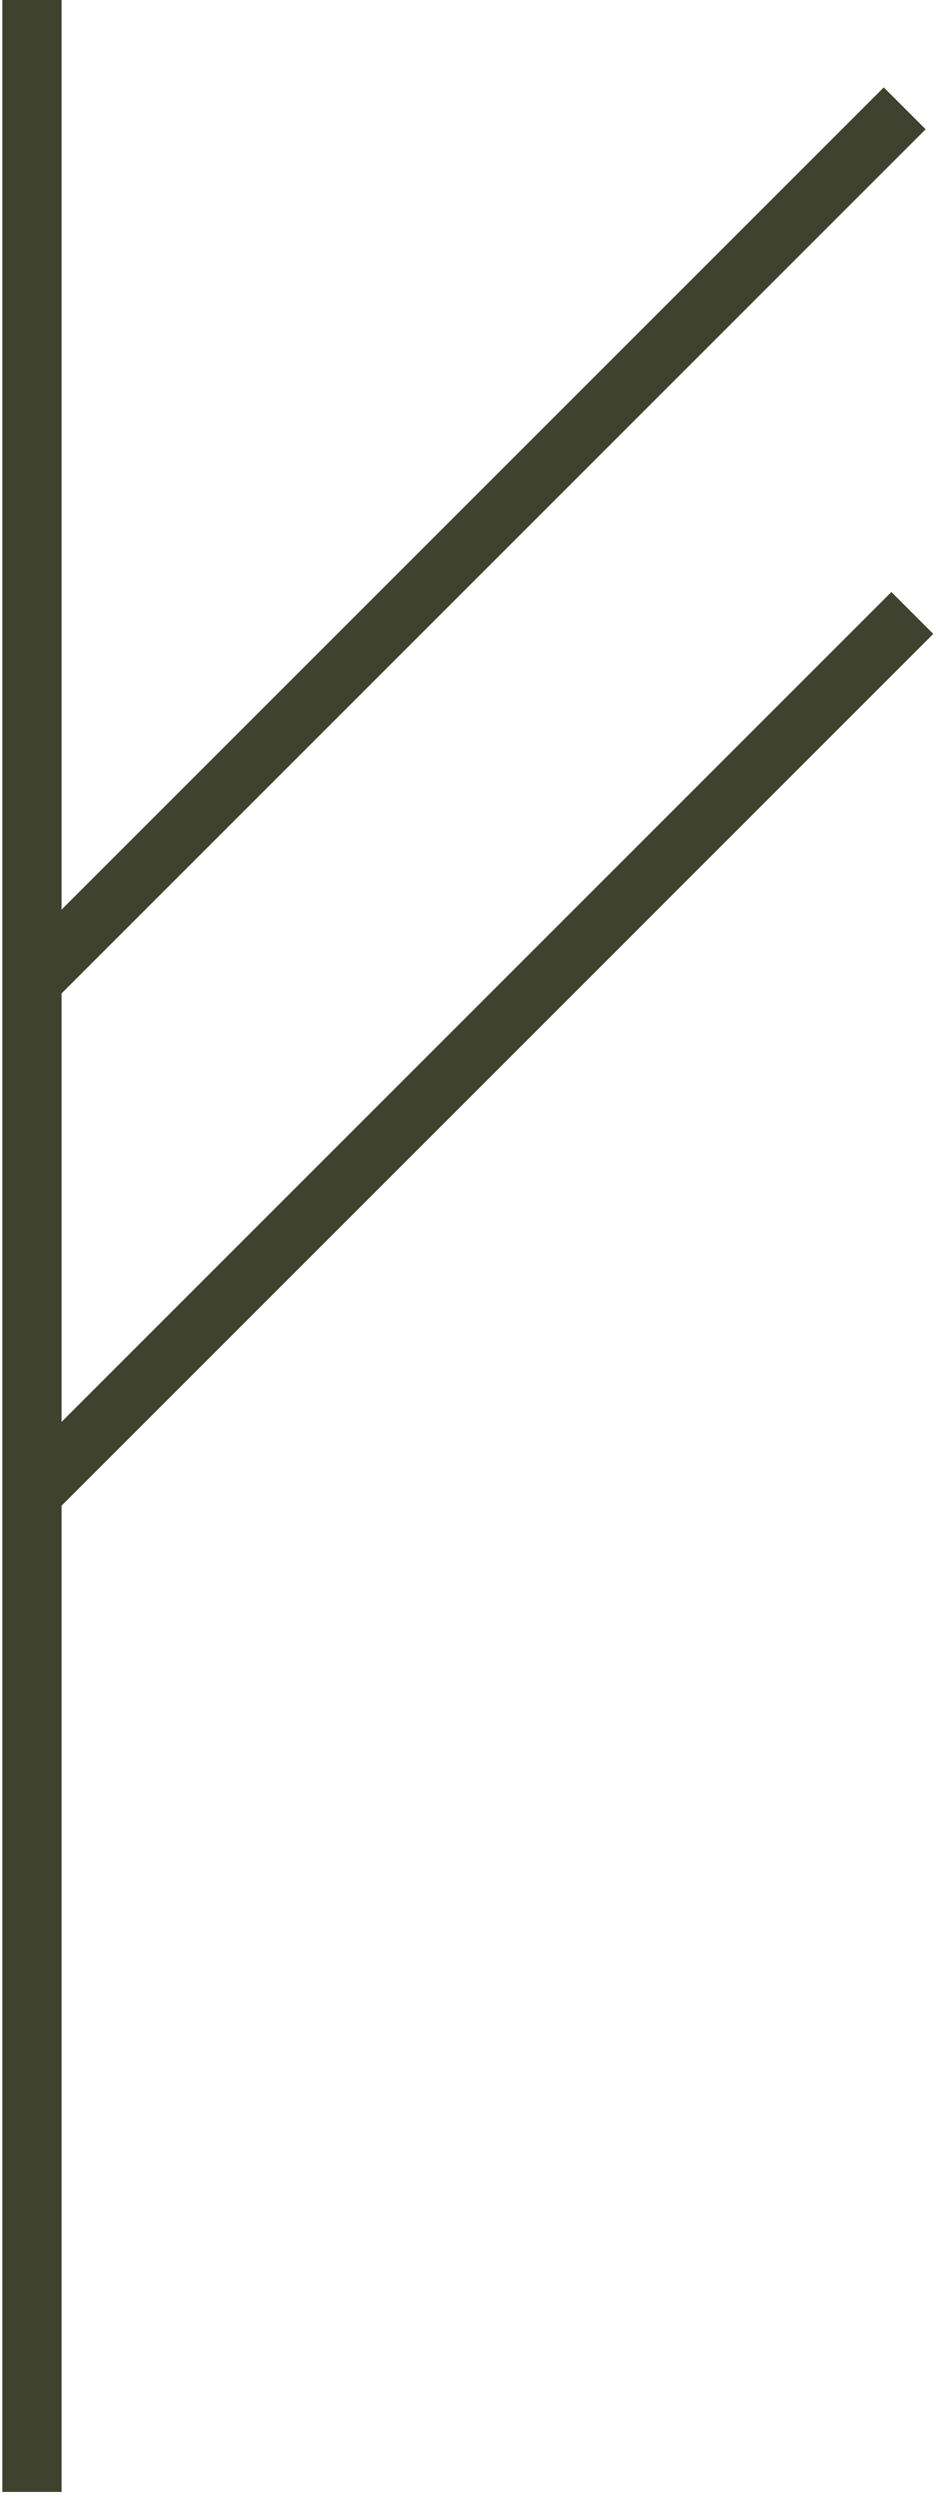
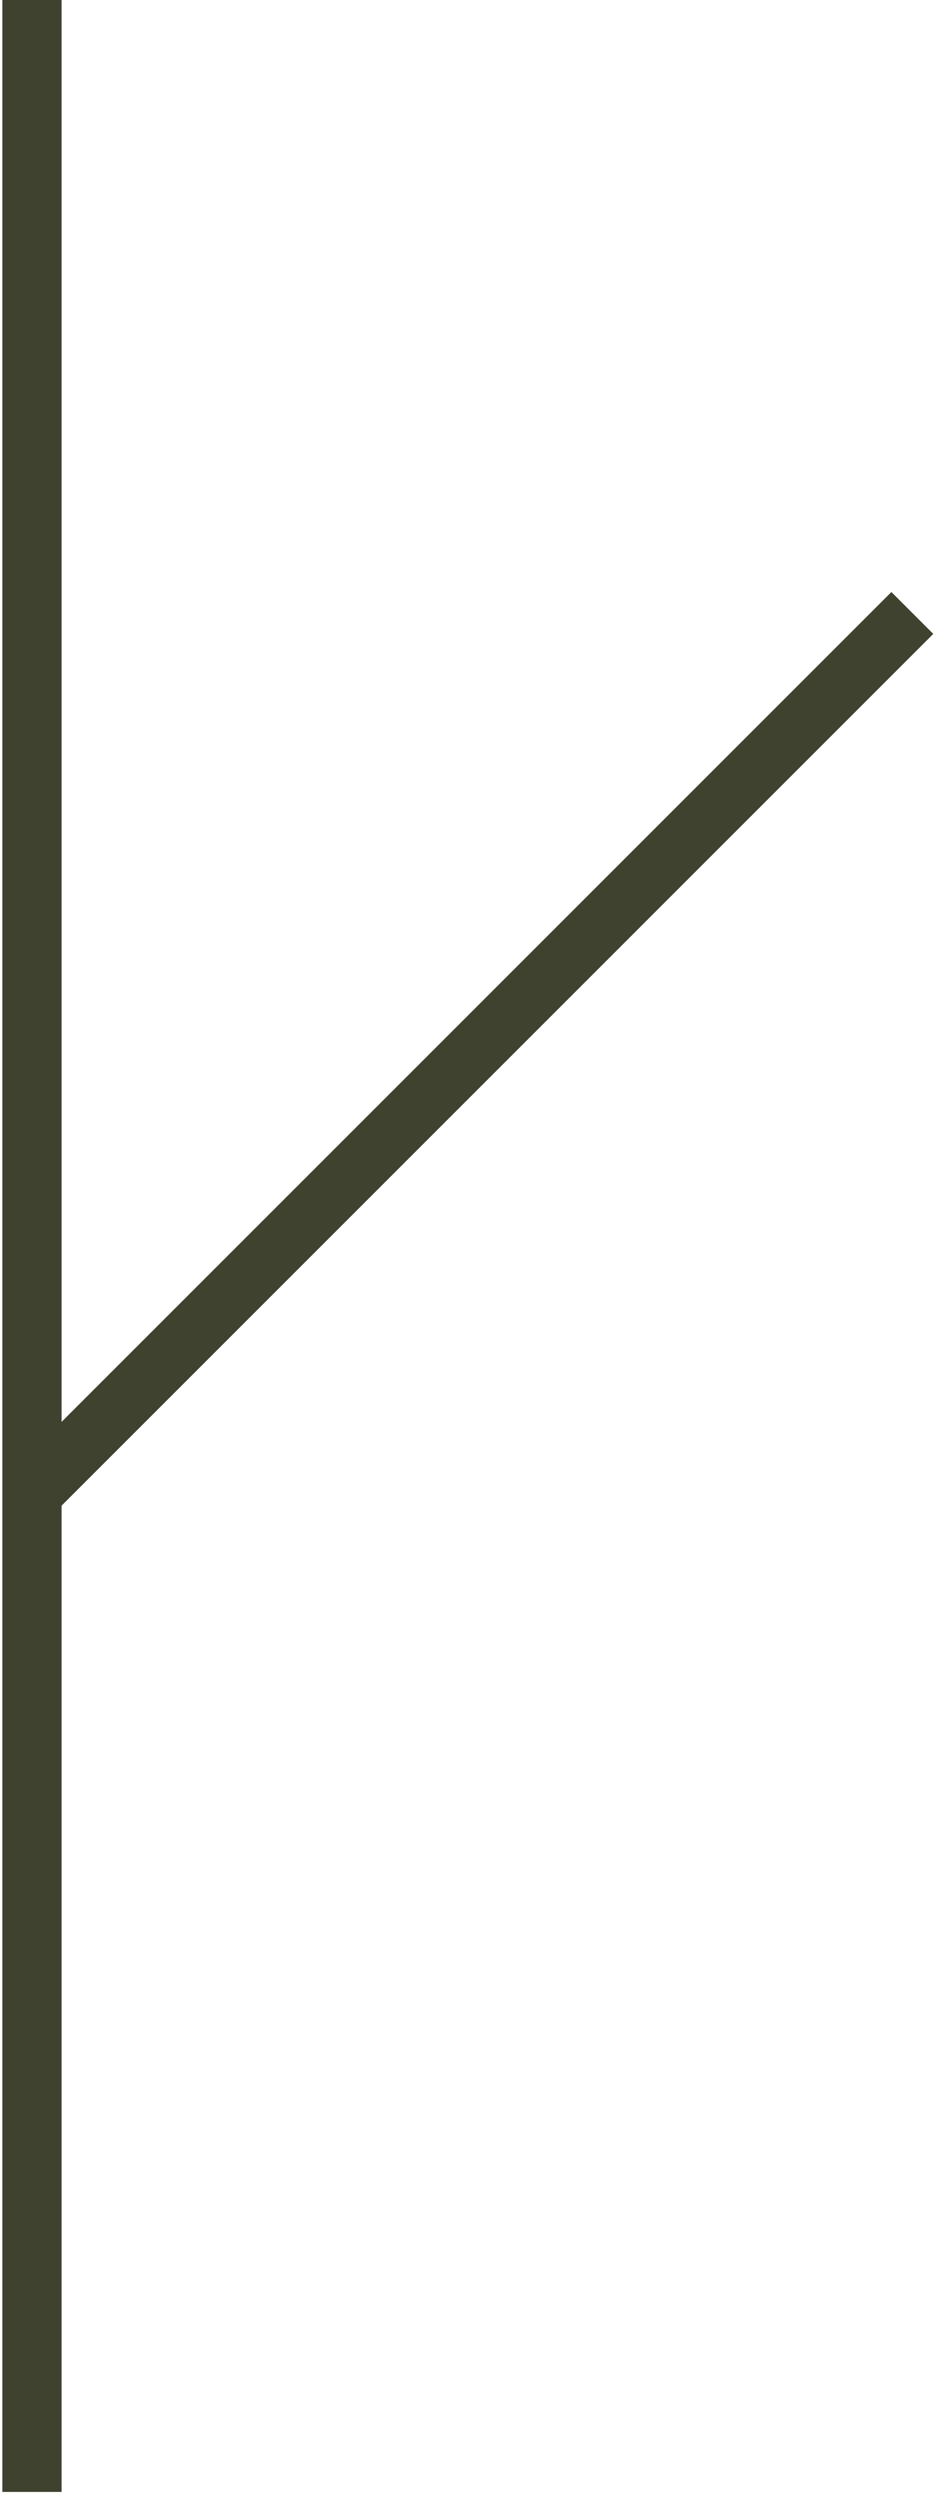
<svg xmlns="http://www.w3.org/2000/svg" width="79" height="211" viewBox="0 0 79 211" fill="none">
  <path d="M2.698 210.312L2.698 0" stroke="#3F422E" stroke-width="5" />
  <path d="M2.644 126.092L77.003 51.732" stroke="#3F422E" stroke-width="5" />
-   <path d="M2 83.503L76.359 9.144" stroke="#3F422E" stroke-width="5" />
</svg>